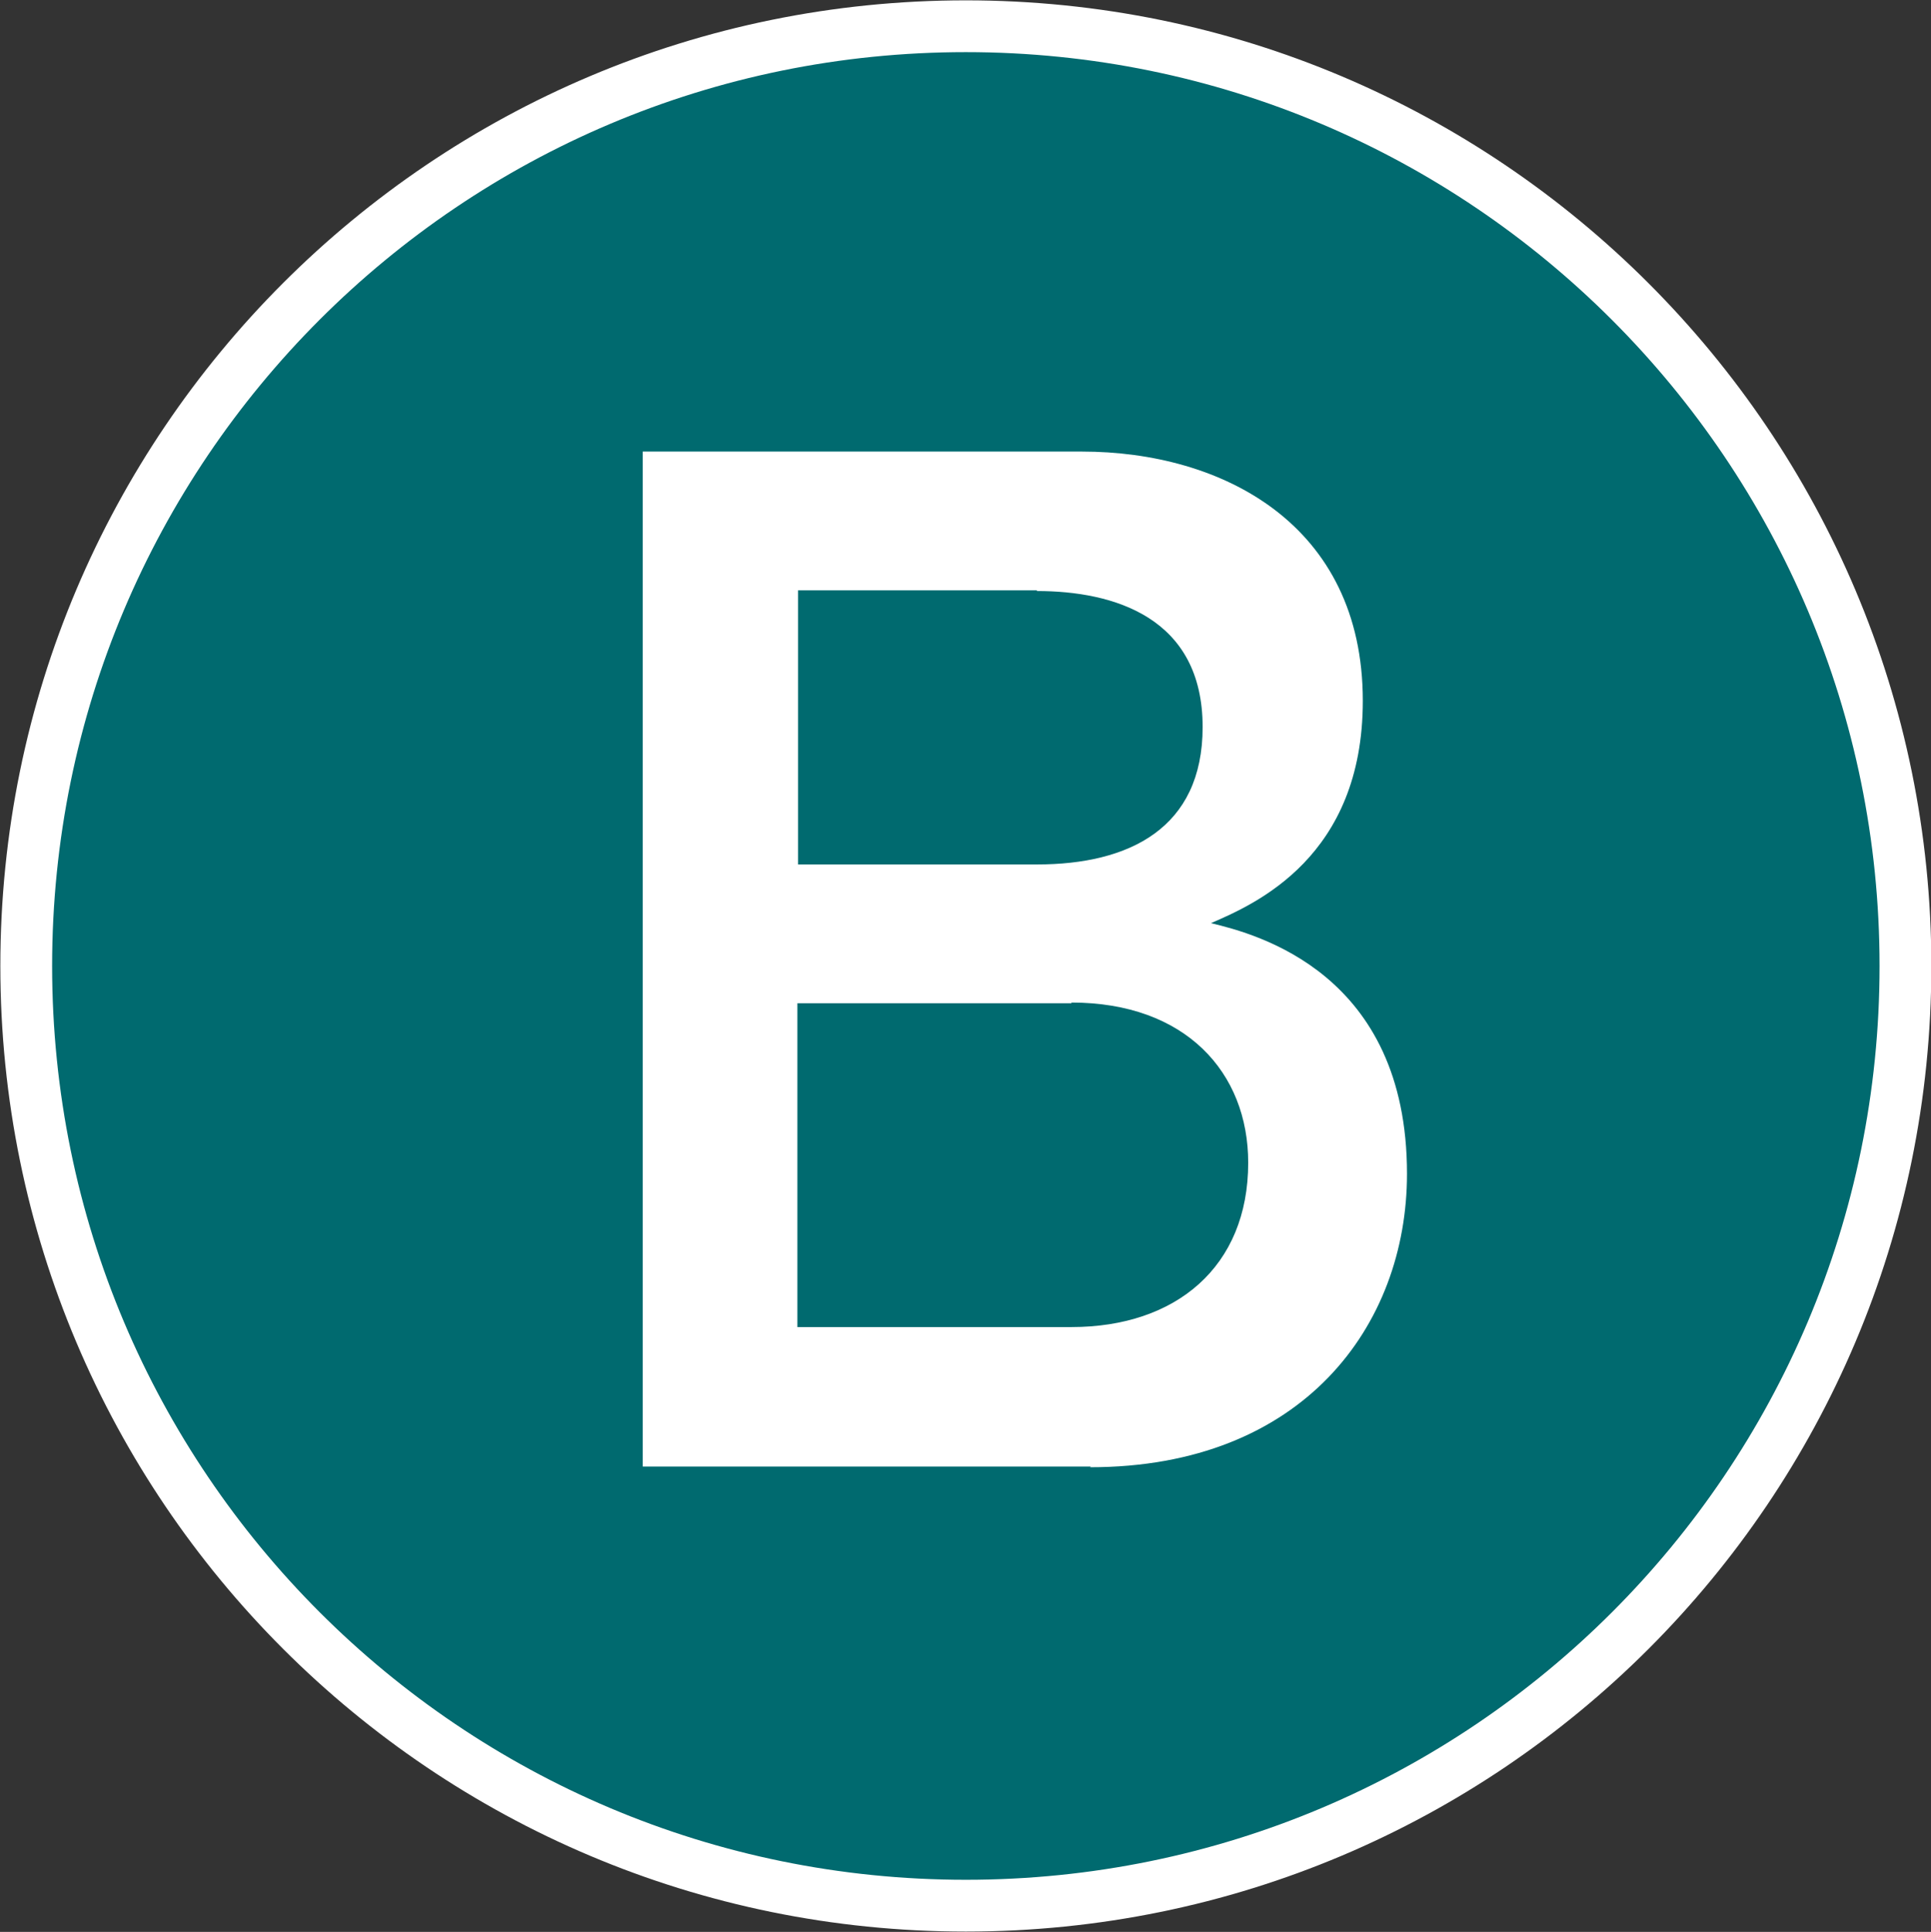
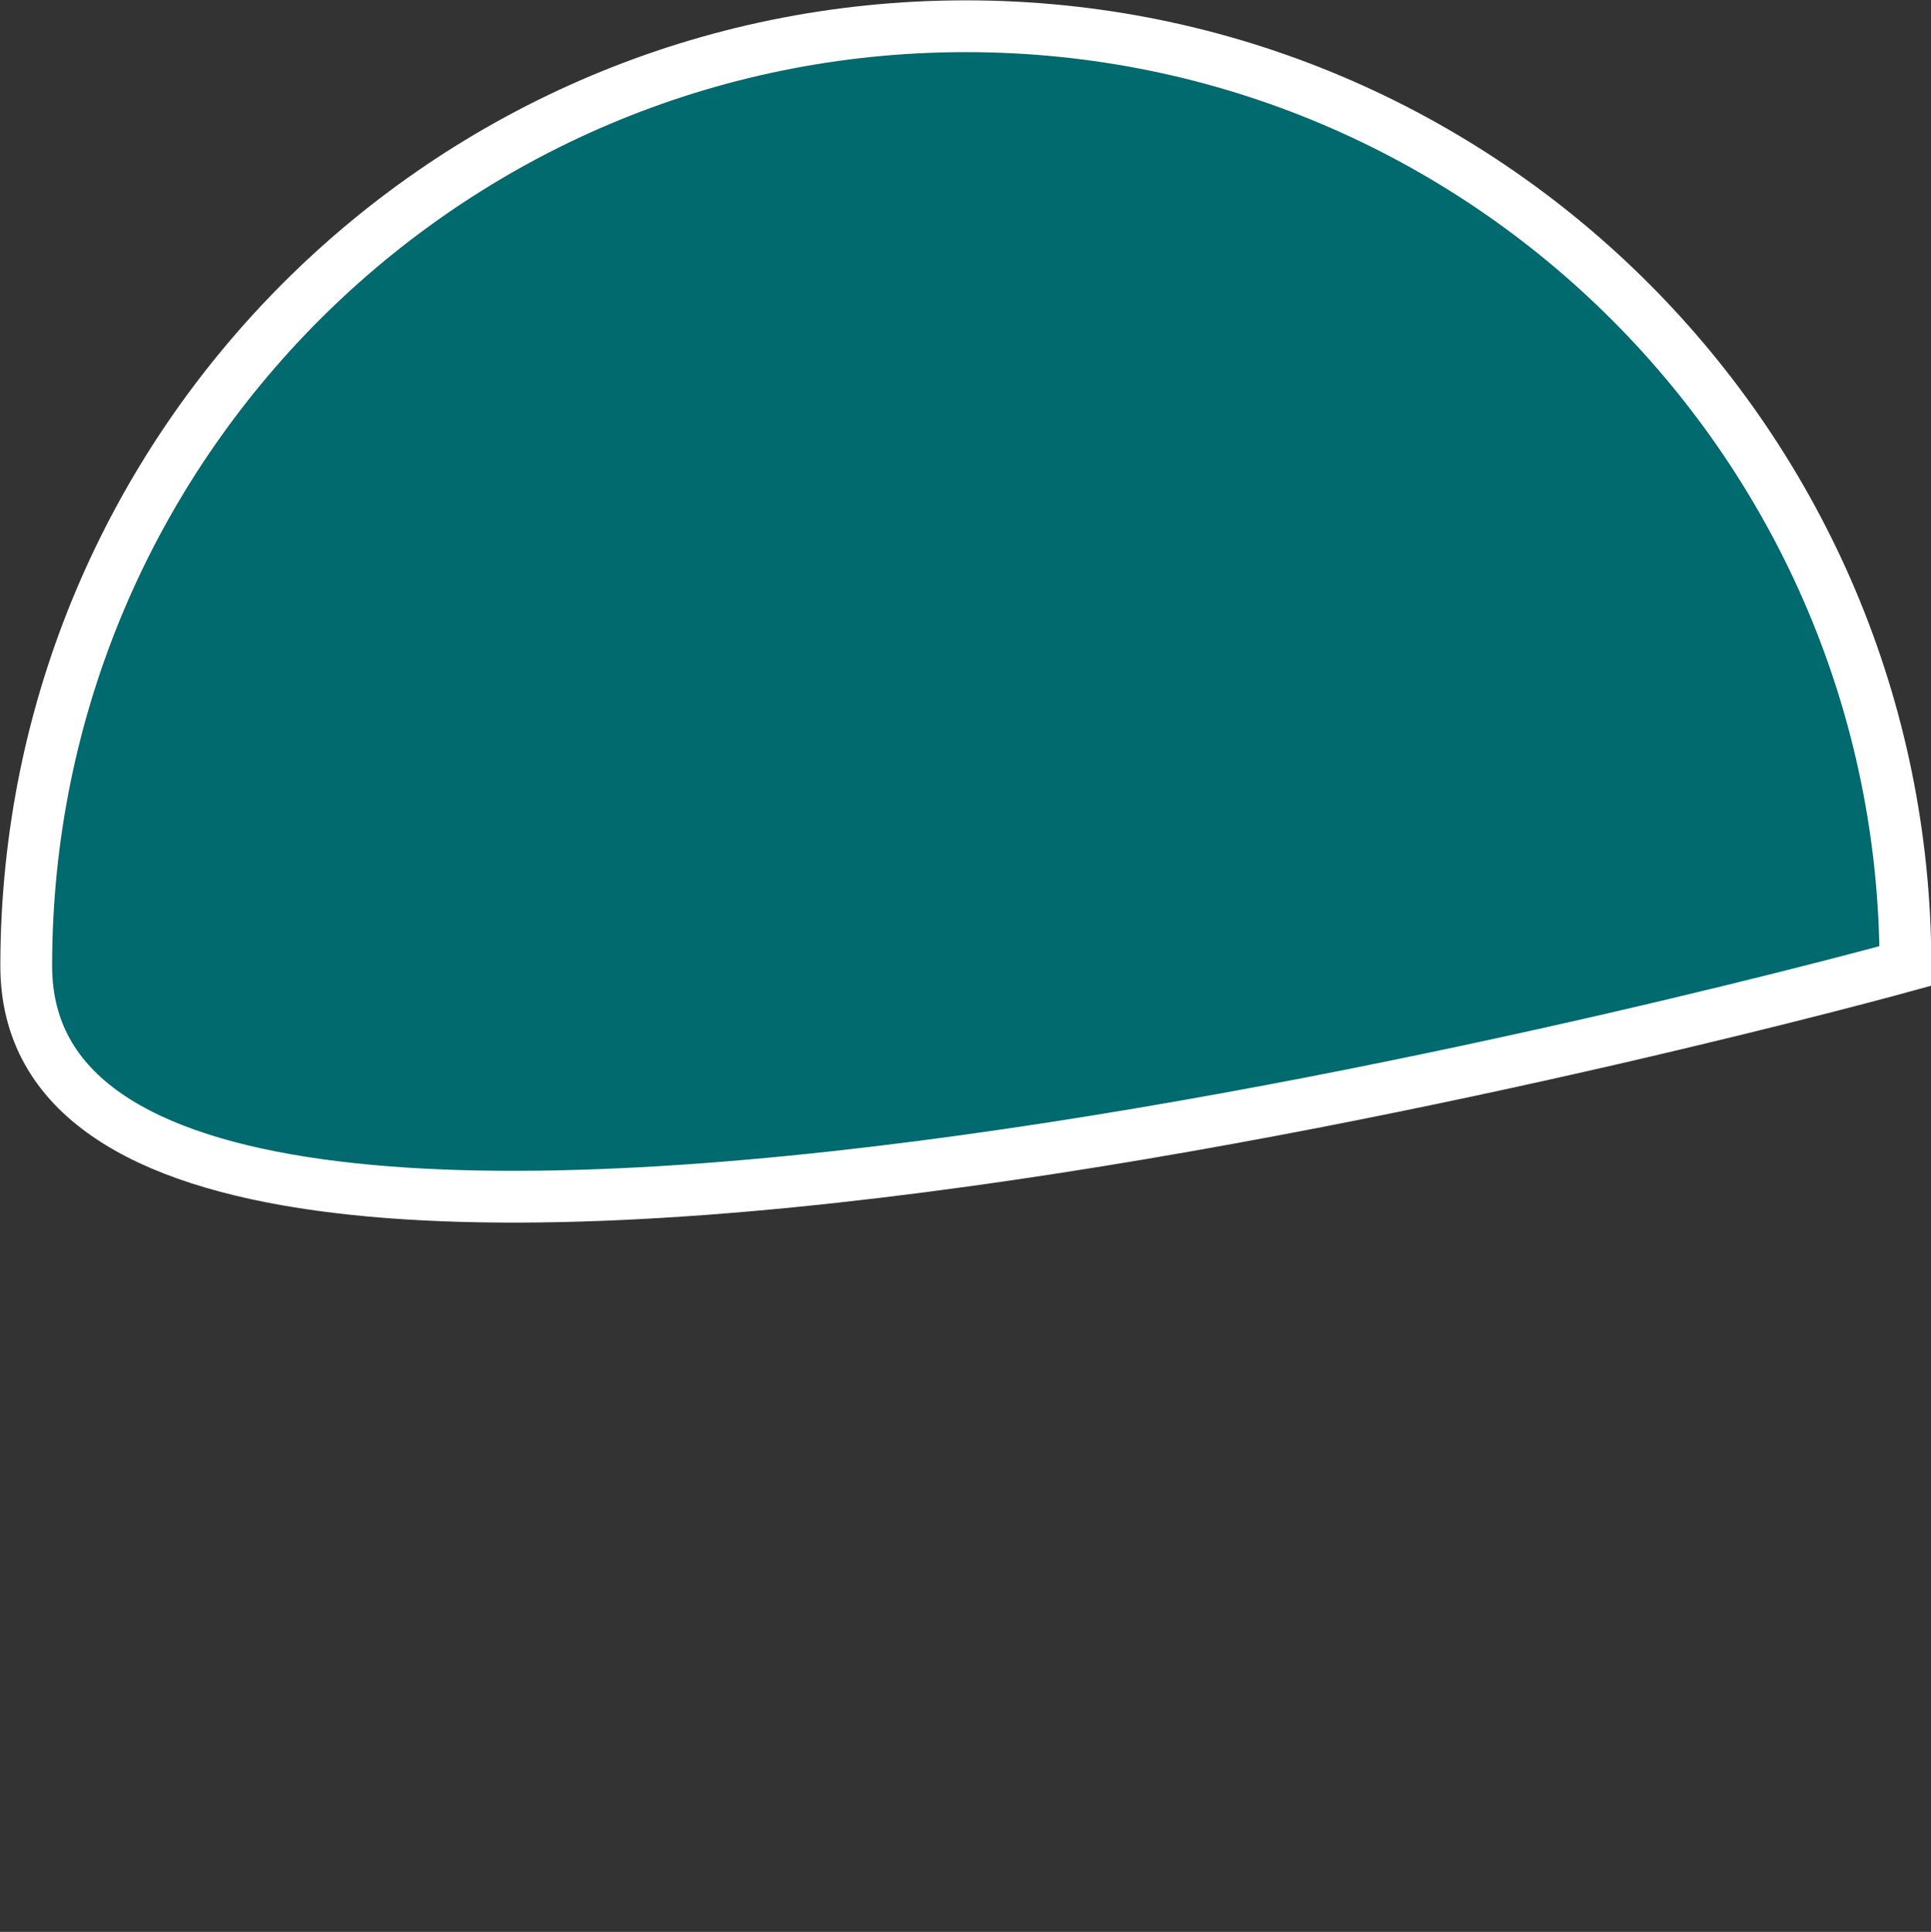
<svg xmlns="http://www.w3.org/2000/svg" viewBox="0 0 27.97 27.98">
  <rect x="0" y="0" width="27.97" height="27.98" fill="#333333" stroke="none" />
-   <path d="M27.6 13.99c0 7.52-6.09 13.61-13.61 13.61S.38 21.51.38 13.99 6.47.38 13.99.38 27.6 6.48 27.6 13.99Z" style="fill:#006a6f;stroke:#fff;stroke-miterlimit:10;stroke-width:.75px" />
-   <path d="M15.8 21.24H9.31V6.54h6.36c2.03 0 4.07 1.05 4.07 3.61 0 2.26-1.55 2.94-2.2 3.22.67.16 2.84.73 2.84 3.63 0 2.2-1.51 4.25-4.59 4.25Zm-.78-12.69h-3.46v3.97h3.46c1.33 0 2.4-.52 2.4-1.99 0-1.59-1.29-1.97-2.4-1.97Zm.5 5.98h-3.97v4.69h3.97c1.51 0 2.56-.87 2.56-2.38 0-1.31-.91-2.32-2.56-2.32Z" style="fill:#fff" />
+   <path d="M27.6 13.99S.38 21.51.38 13.99 6.47.38 13.99.38 27.6 6.48 27.6 13.99Z" style="fill:#006a6f;stroke:#fff;stroke-miterlimit:10;stroke-width:.75px" />
</svg>